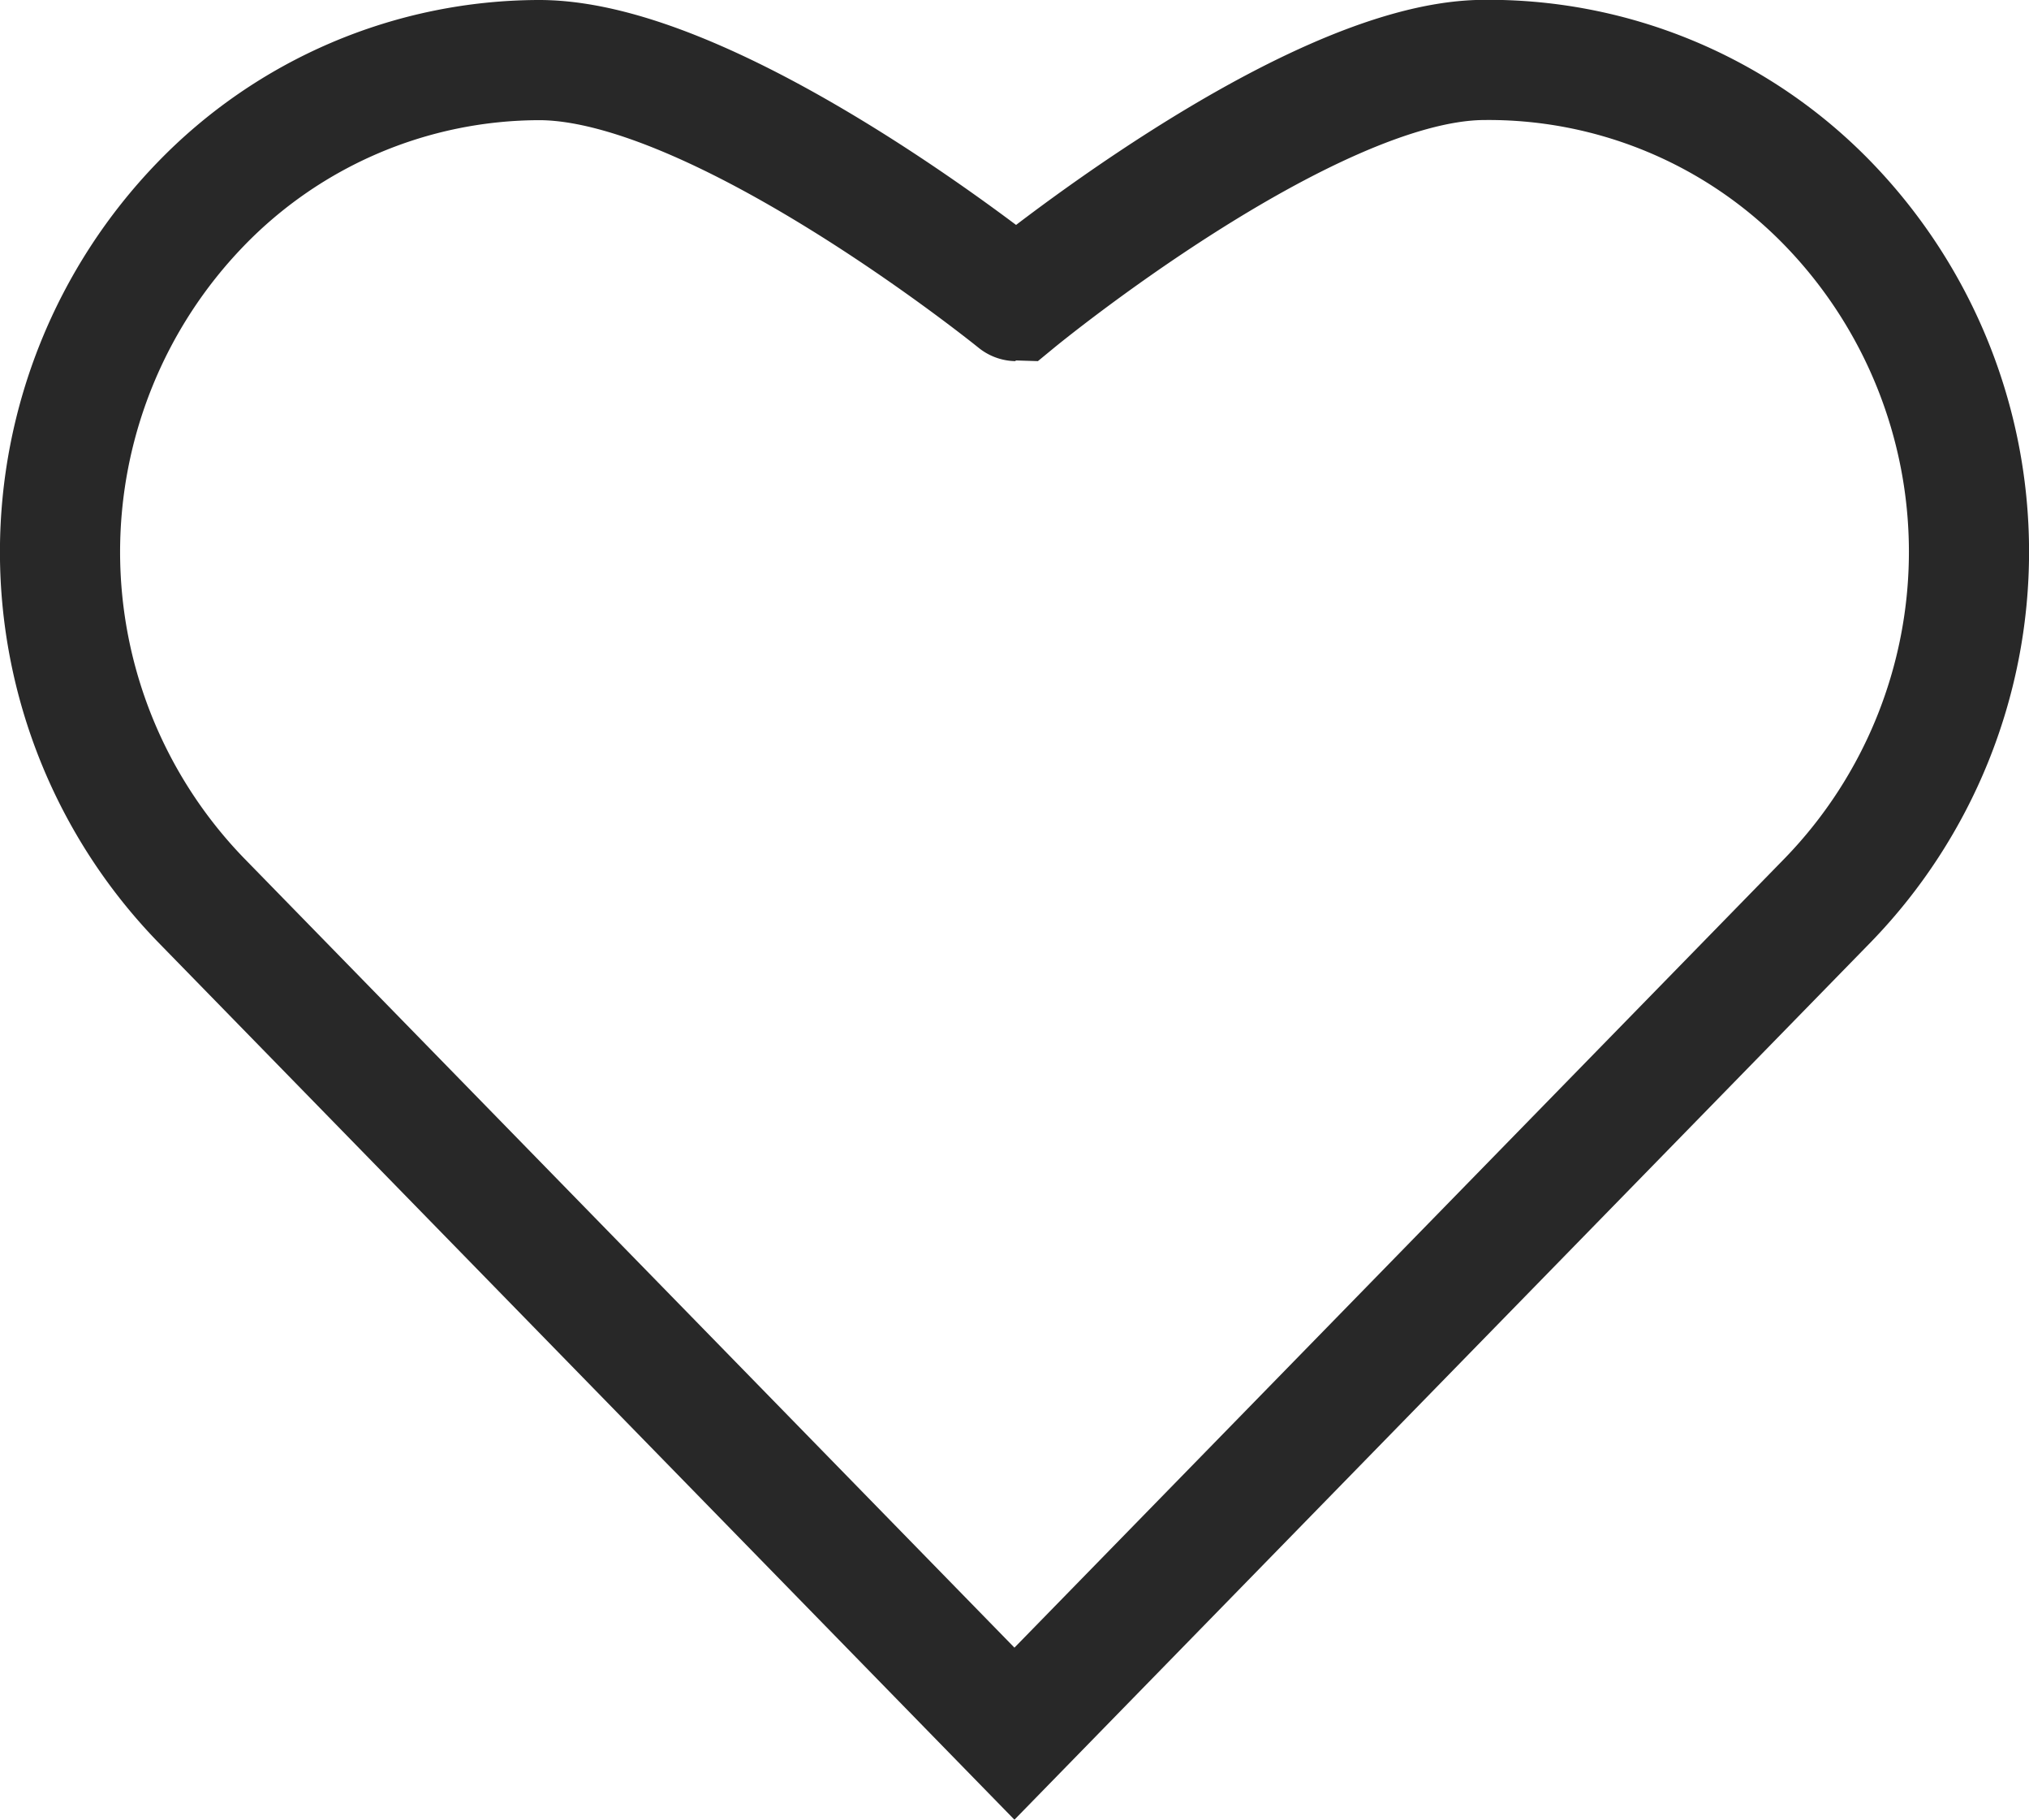
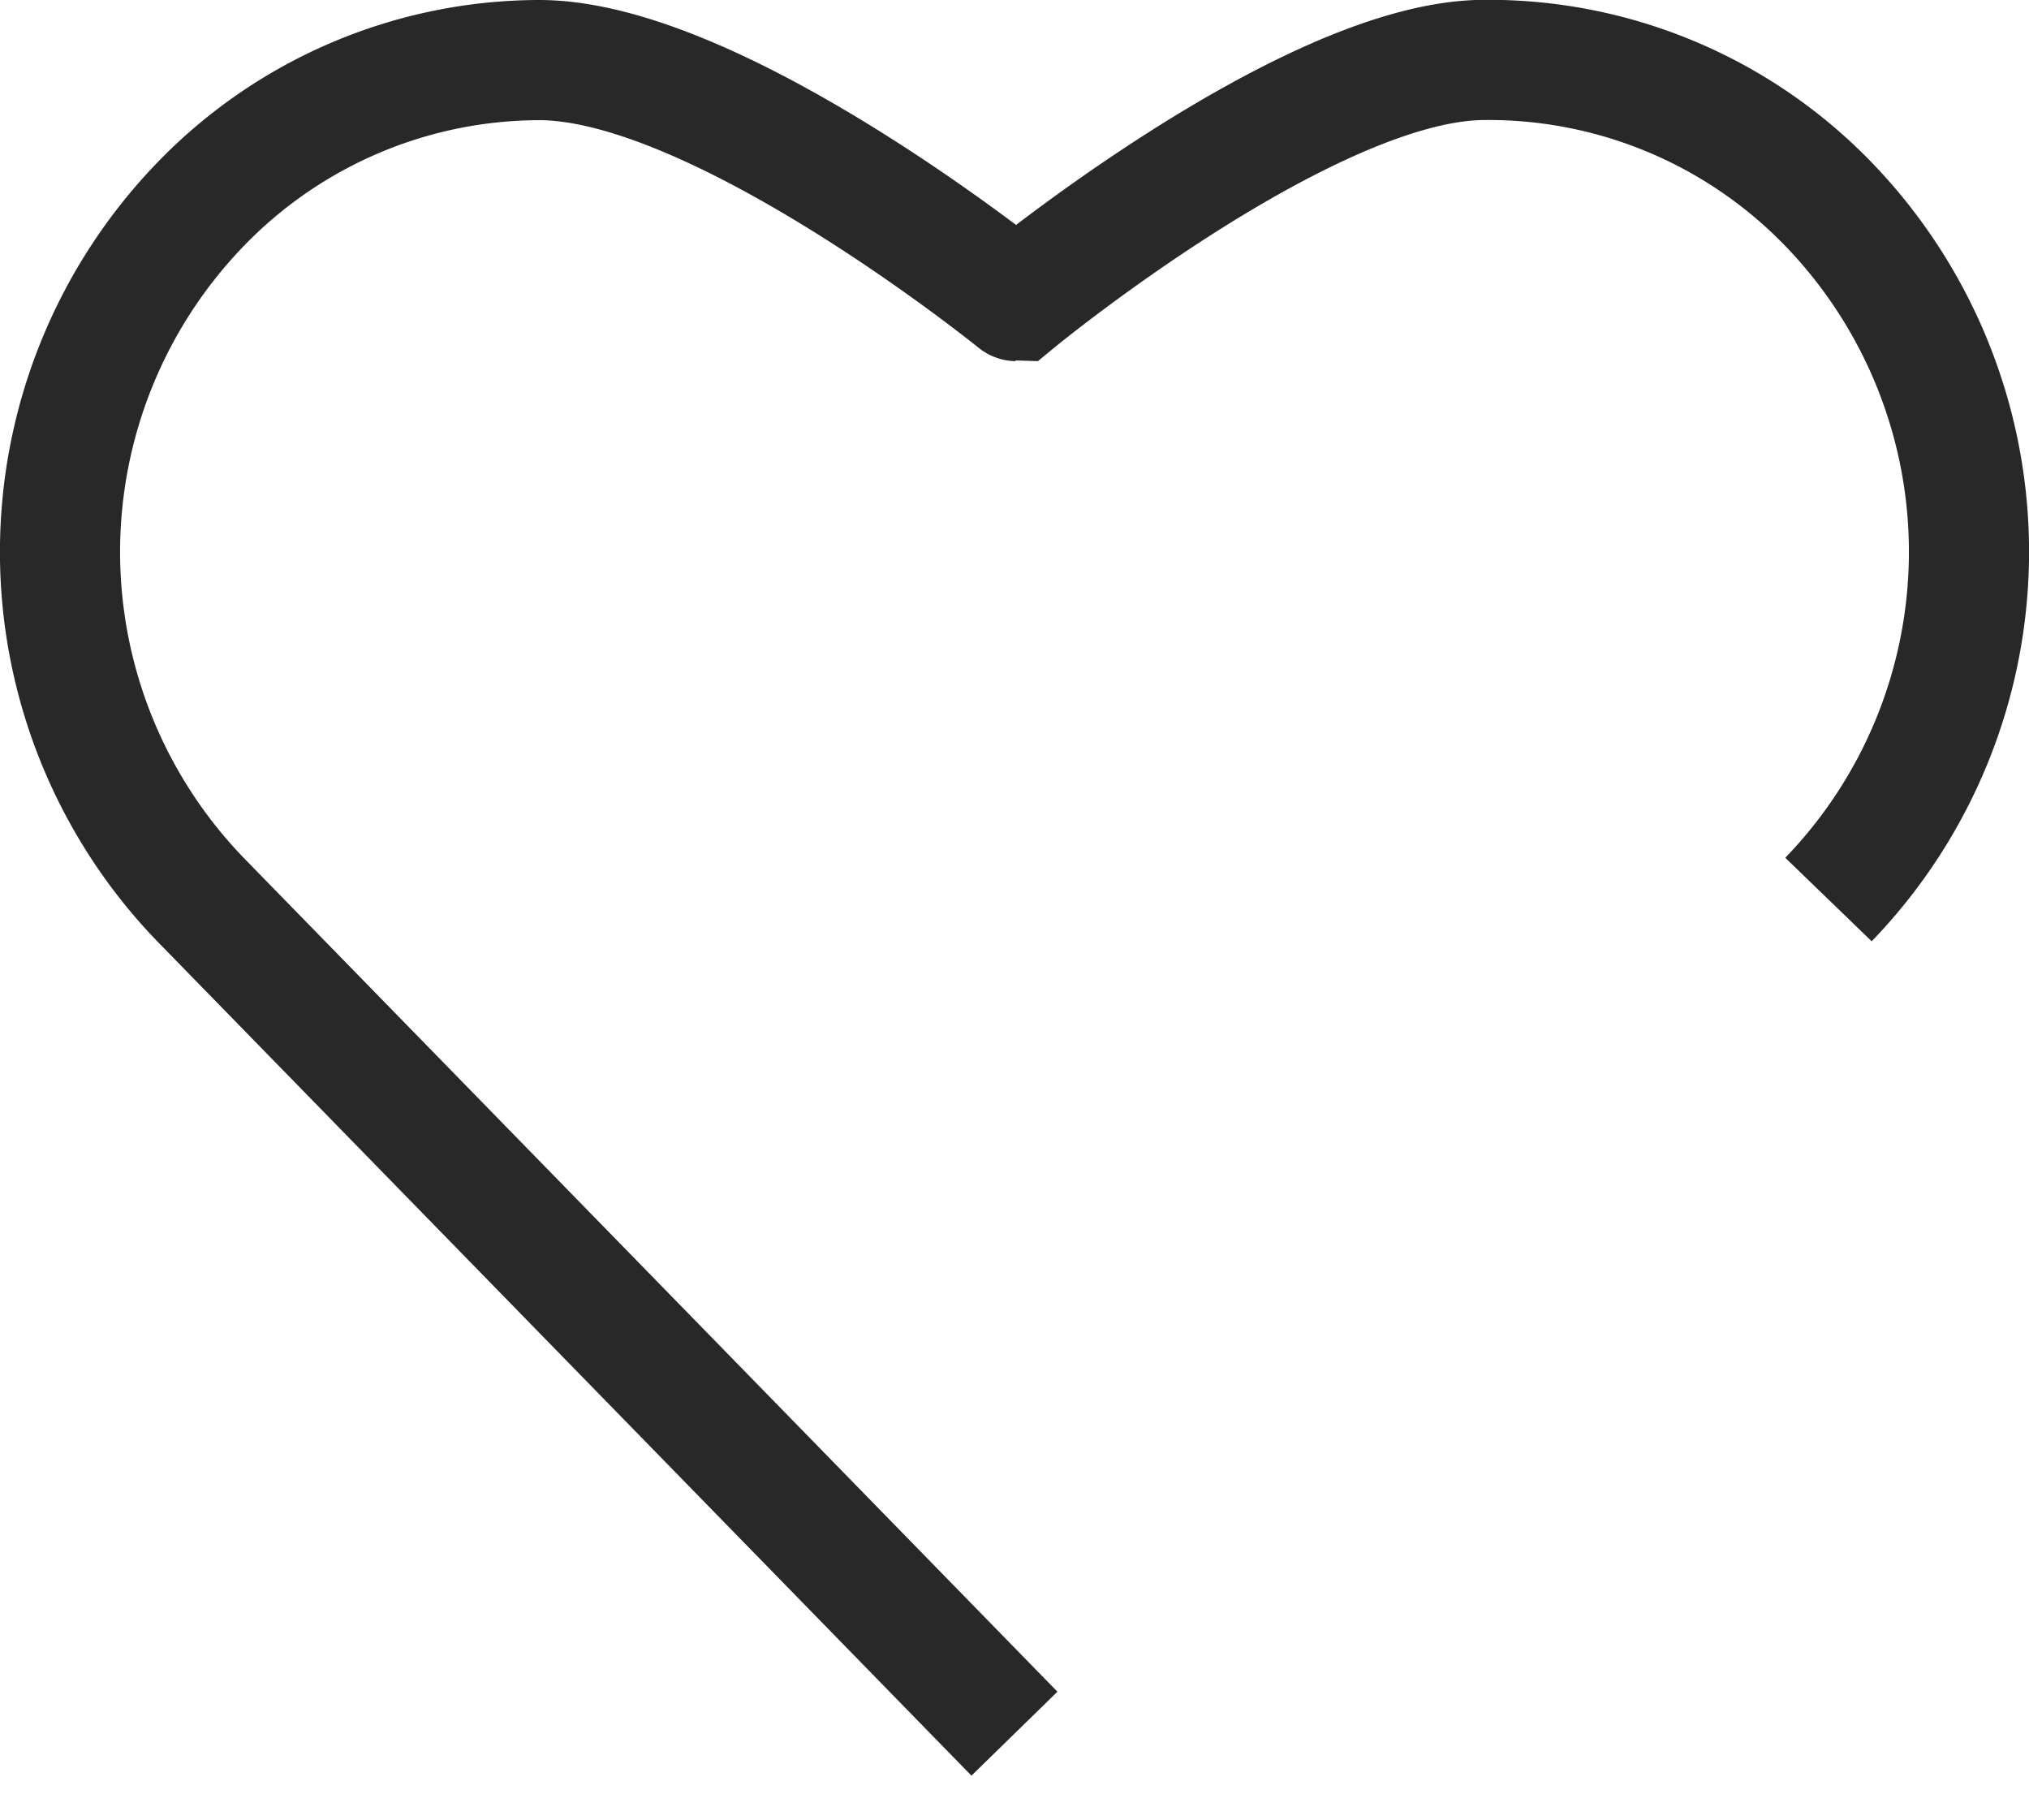
<svg xmlns="http://www.w3.org/2000/svg" width="16.887" height="15.141" viewBox="0 0 16.887 15.141">
  <g id="Group_3784" data-name="Group 3784" transform="translate(0.5 0.5)">
-     <path id="if_heart-24_103180" d="M14.721,8.954a4.163,4.163,0,0,0,0-5.786,3.934,3.934,0,0,0-2.89-1.2c-1.461.025-3.869,2.006-3.869,2.006S5.485,1.967,3.988,1.969a3.928,3.928,0,0,0-2.816,1.2,4.163,4.163,0,0,0,0,5.786l6.774,6.94Z" transform="translate(-0.003 -1.969)" fill="none" stroke="#282828" stroke-width="1" />
+     <path id="if_heart-24_103180" d="M14.721,8.954a4.163,4.163,0,0,0,0-5.786,3.934,3.934,0,0,0-2.89-1.2c-1.461.025-3.869,2.006-3.869,2.006S5.485,1.967,3.988,1.969a3.928,3.928,0,0,0-2.816,1.2,4.163,4.163,0,0,0,0,5.786l6.774,6.94" transform="translate(-0.003 -1.969)" fill="none" stroke="#282828" stroke-width="1" />
  </g>
</svg>